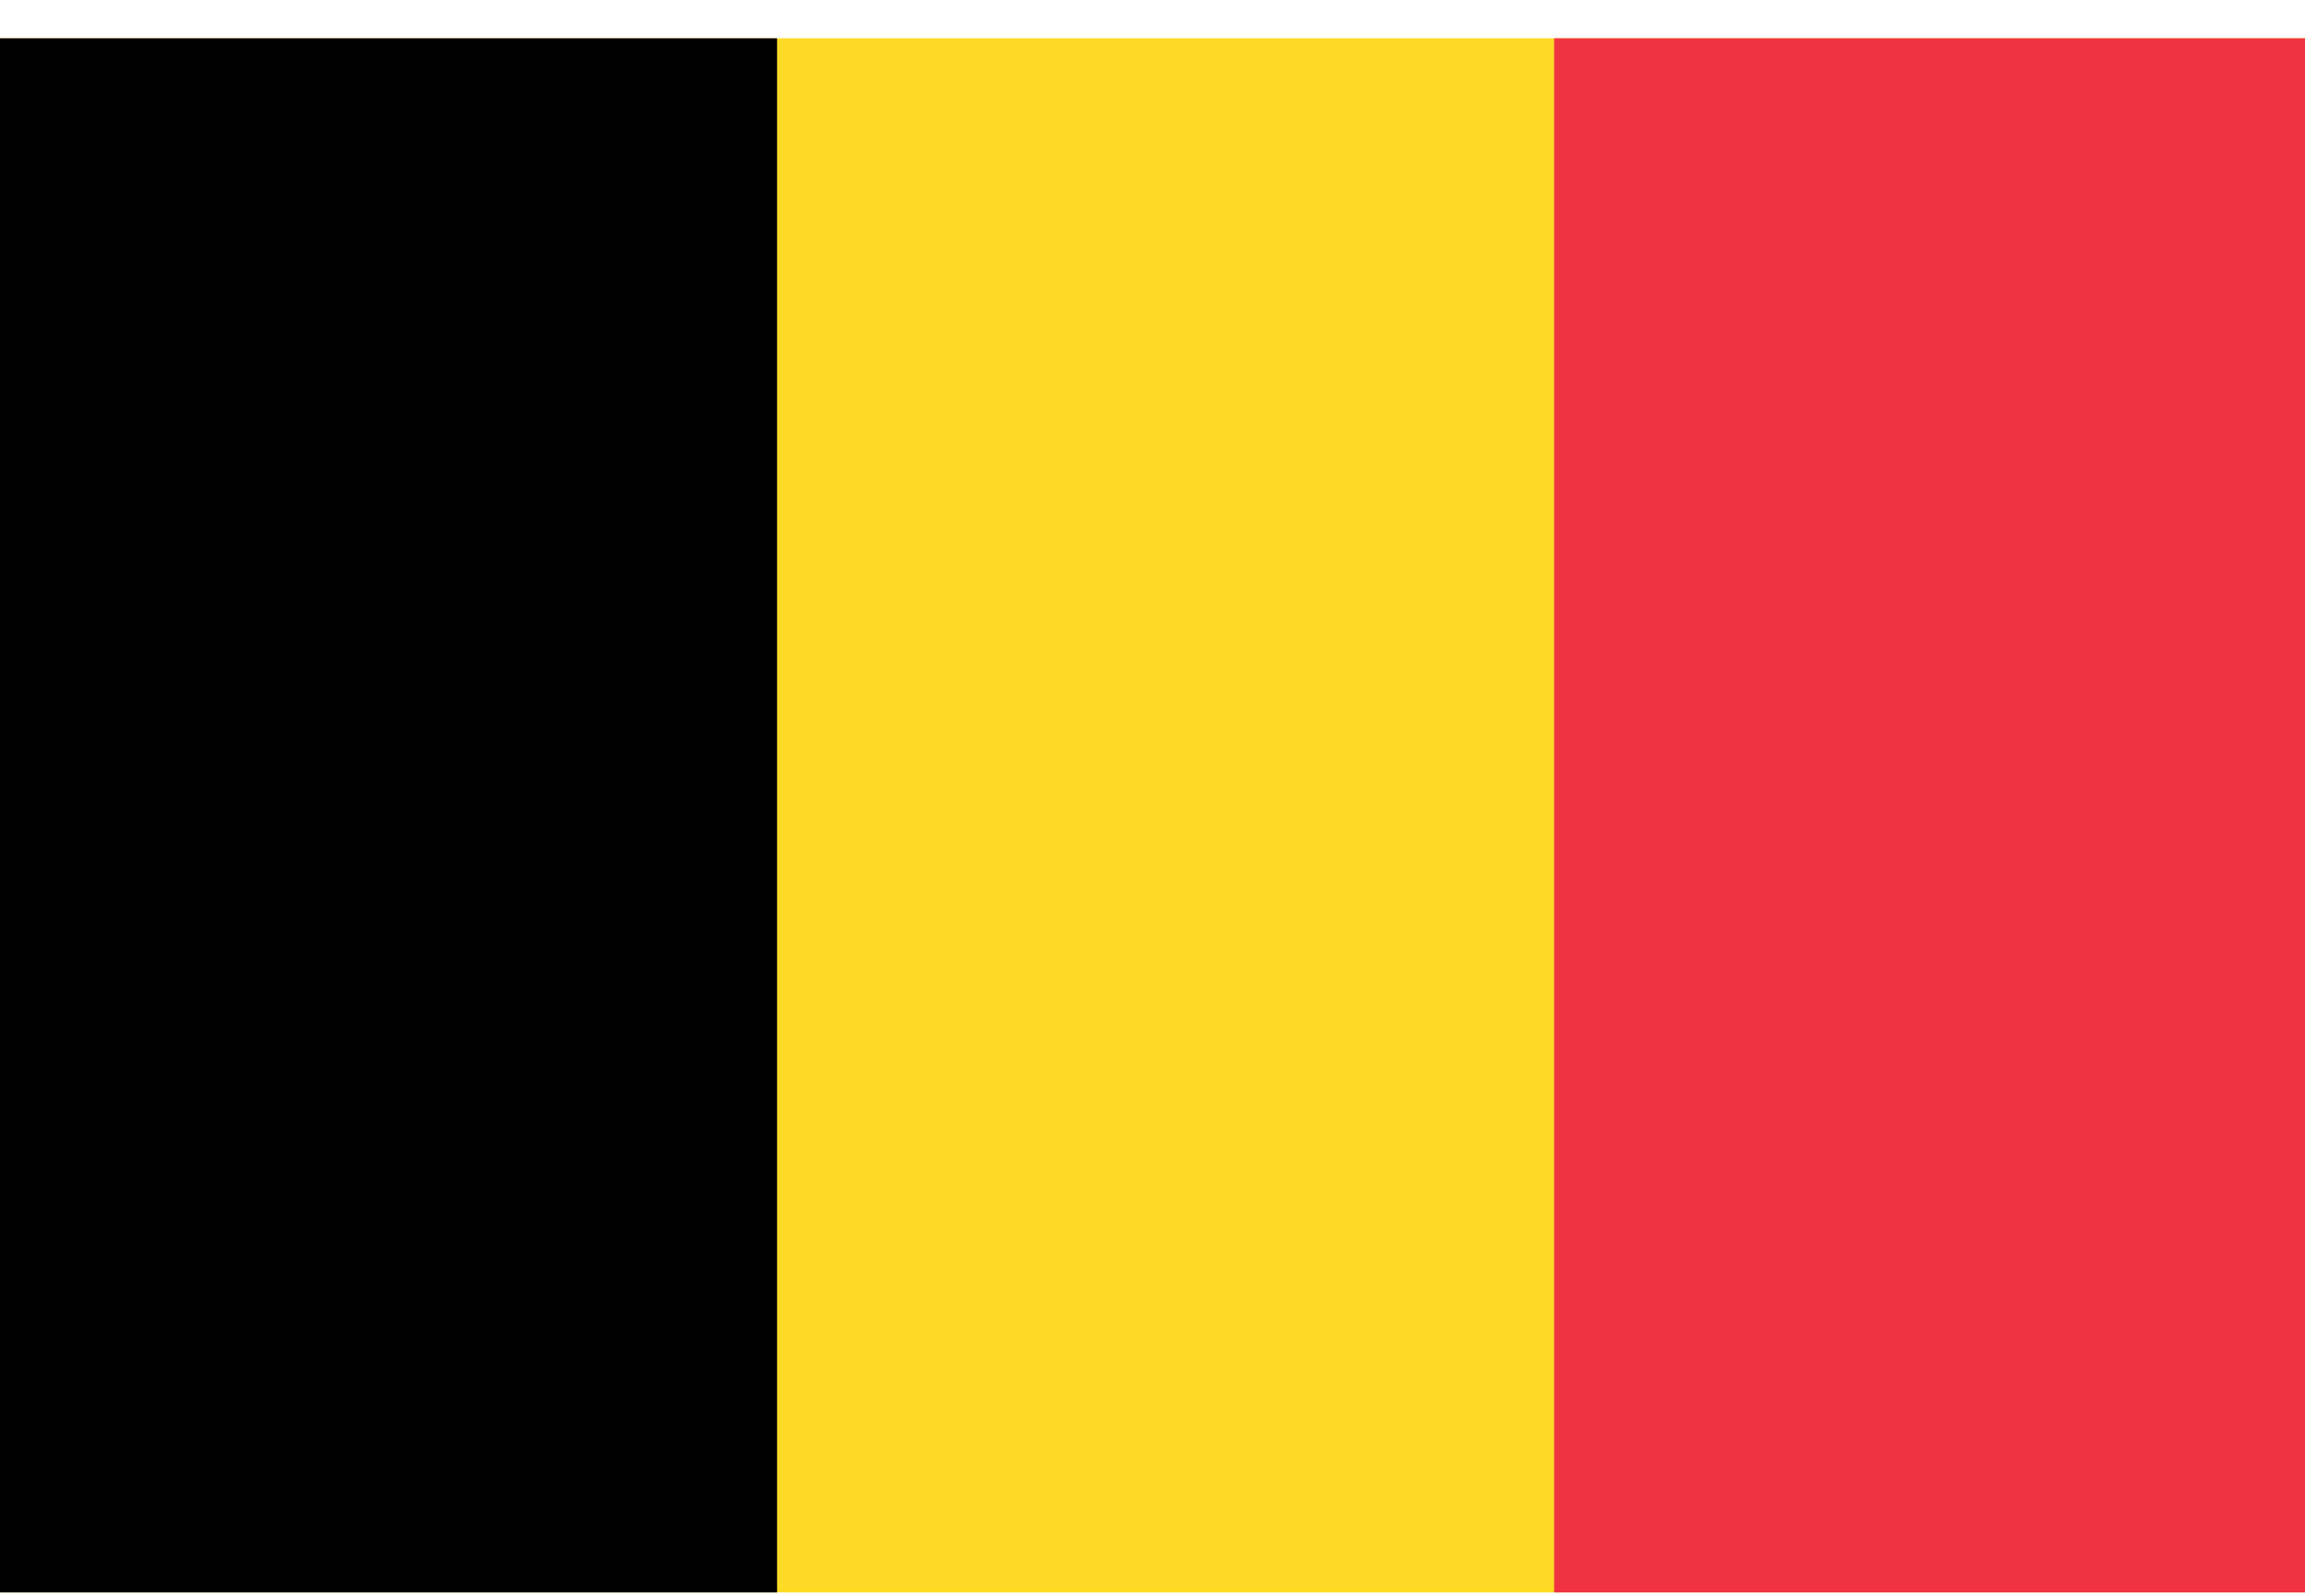
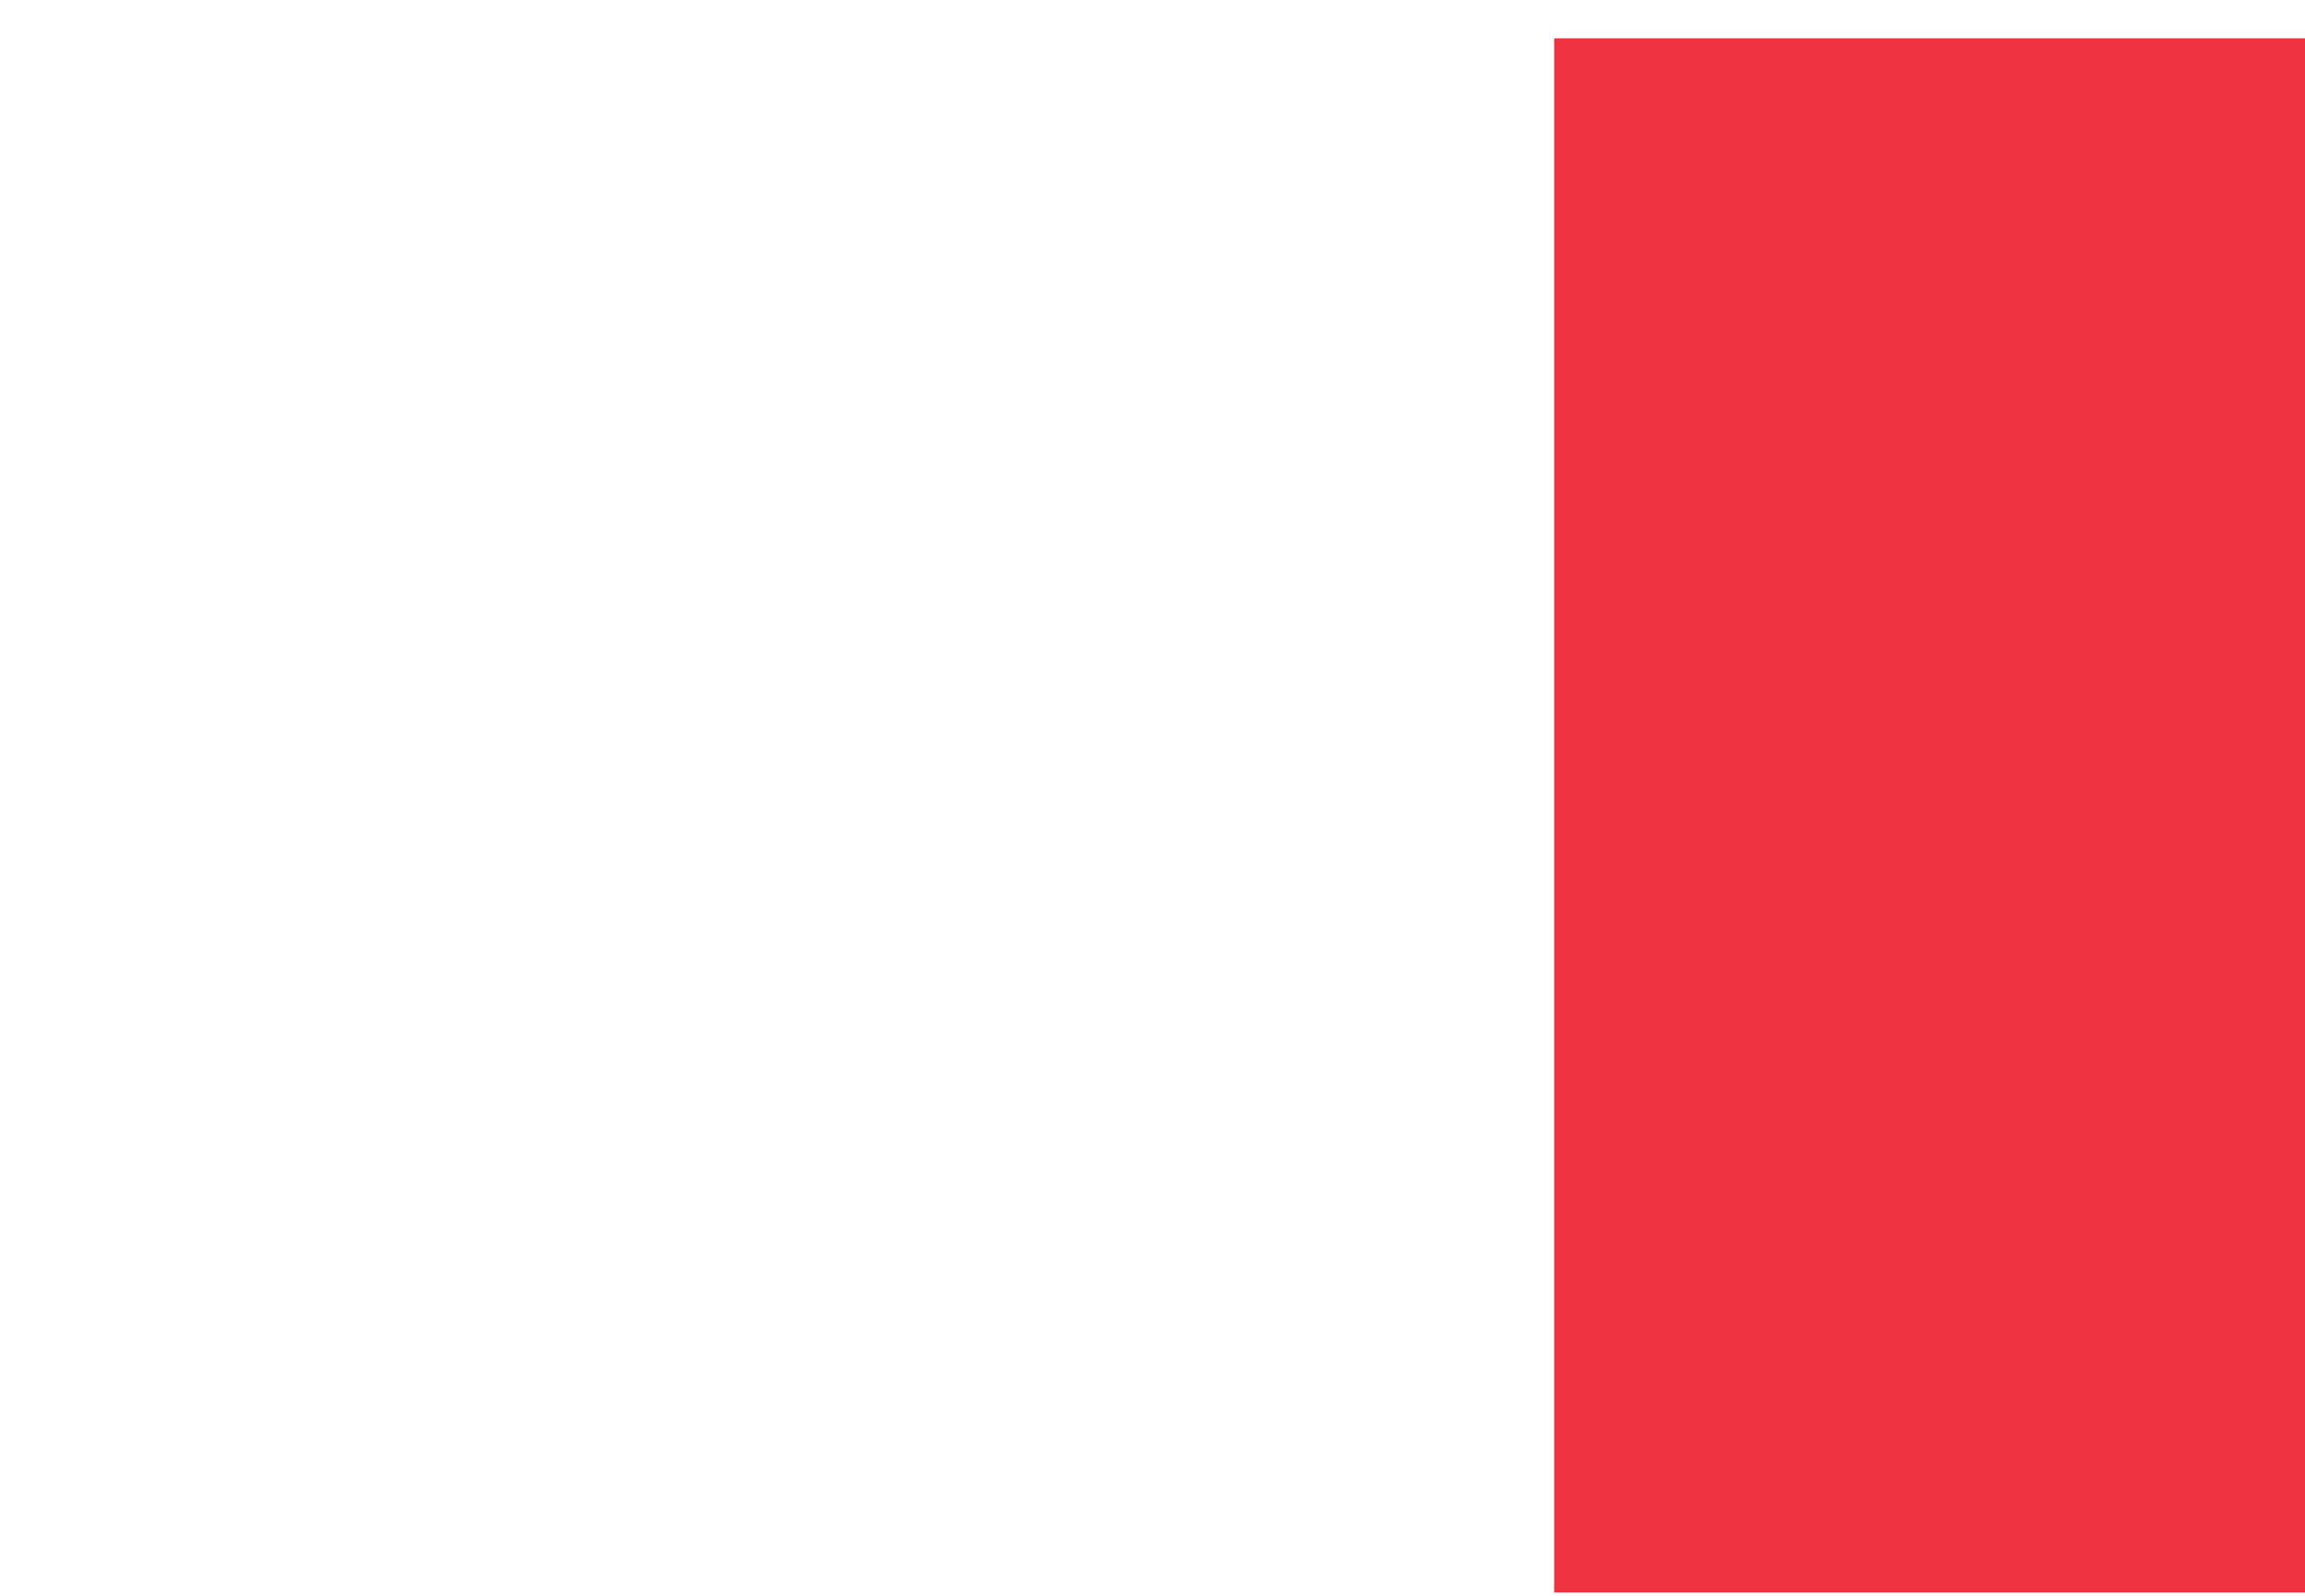
<svg xmlns="http://www.w3.org/2000/svg" width="19.984" height="13.835">
  <defs>
    <clipPath id="a">
      <path data-name="Rectangle 1707" d="M0 0h19.984v13.835H0z" fill="#fff" />
    </clipPath>
  </defs>
  <g clip-path="url(#a)">
-     <path data-name="Path 8698" d="M0 .332h20.212v13.474H0z" fill="#fdda25" />
-     <path data-name="Path 8699" d="M0 .332h6.737v13.474H0z" />
+     <path data-name="Path 8699" d="M0 .332v13.474H0z" />
    <path data-name="Path 8700" d="M13.474.332h6.737v13.474h-6.737z" fill="#ef3340" />
  </g>
</svg>